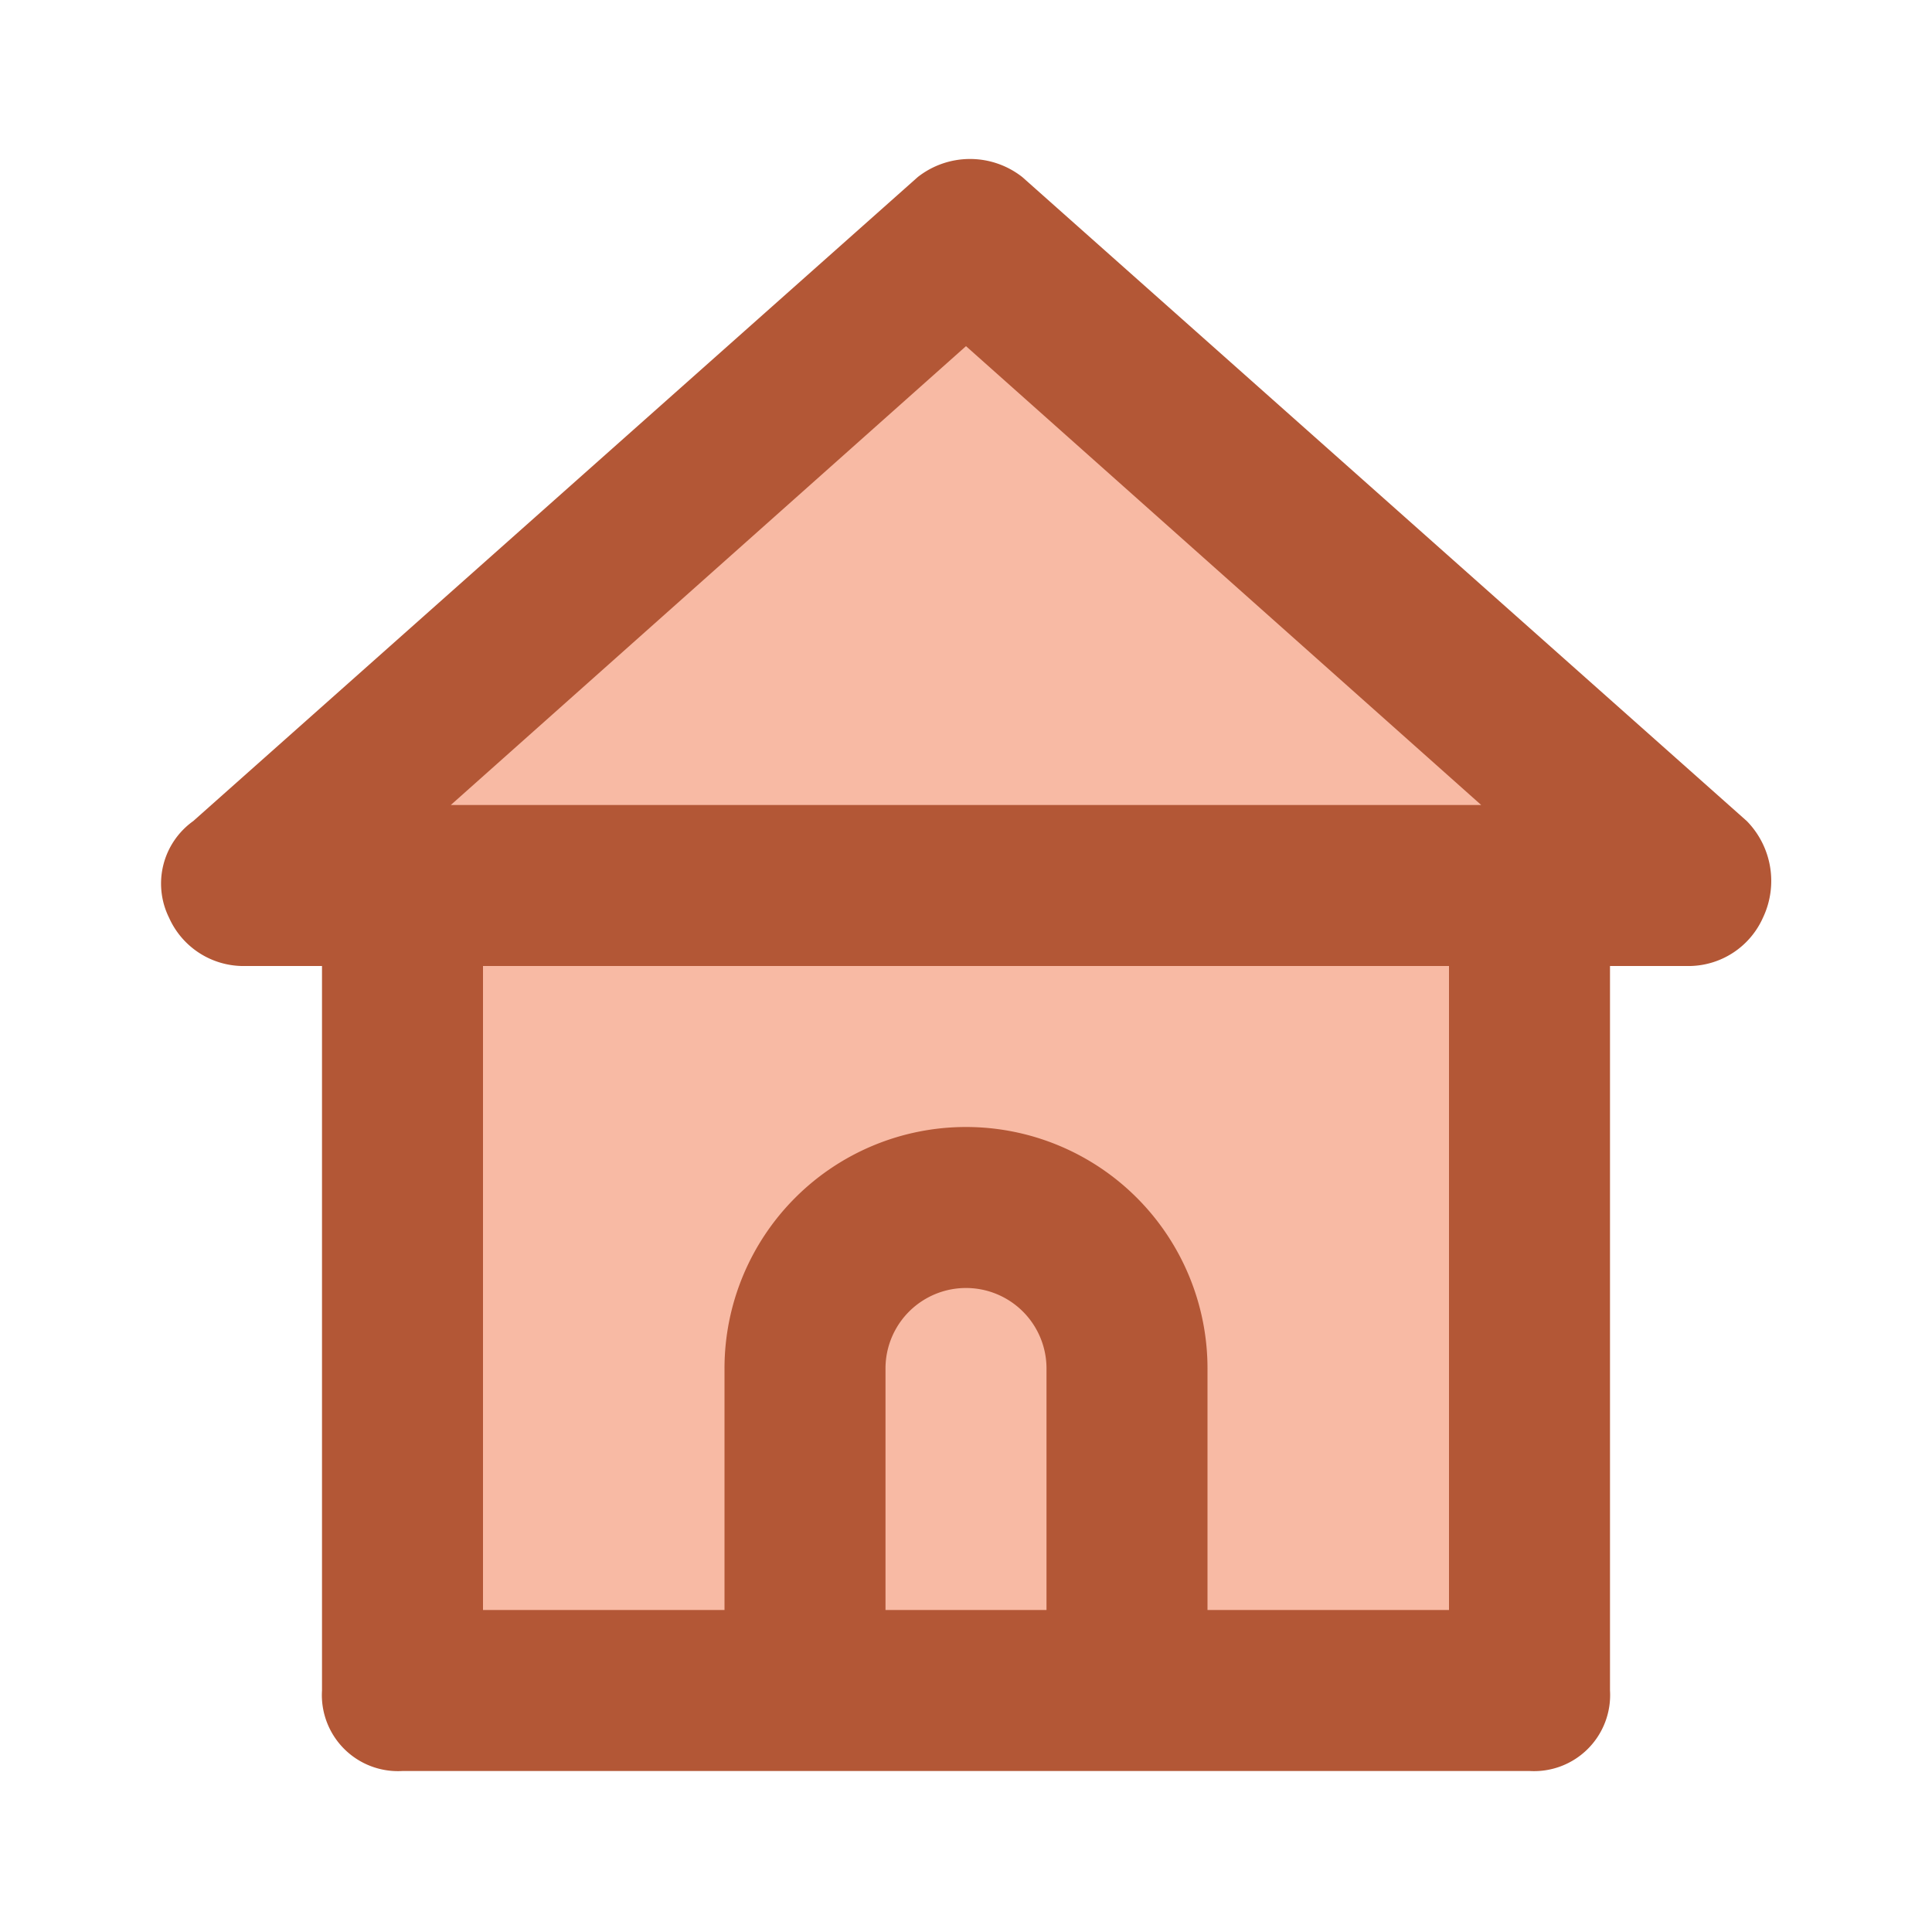
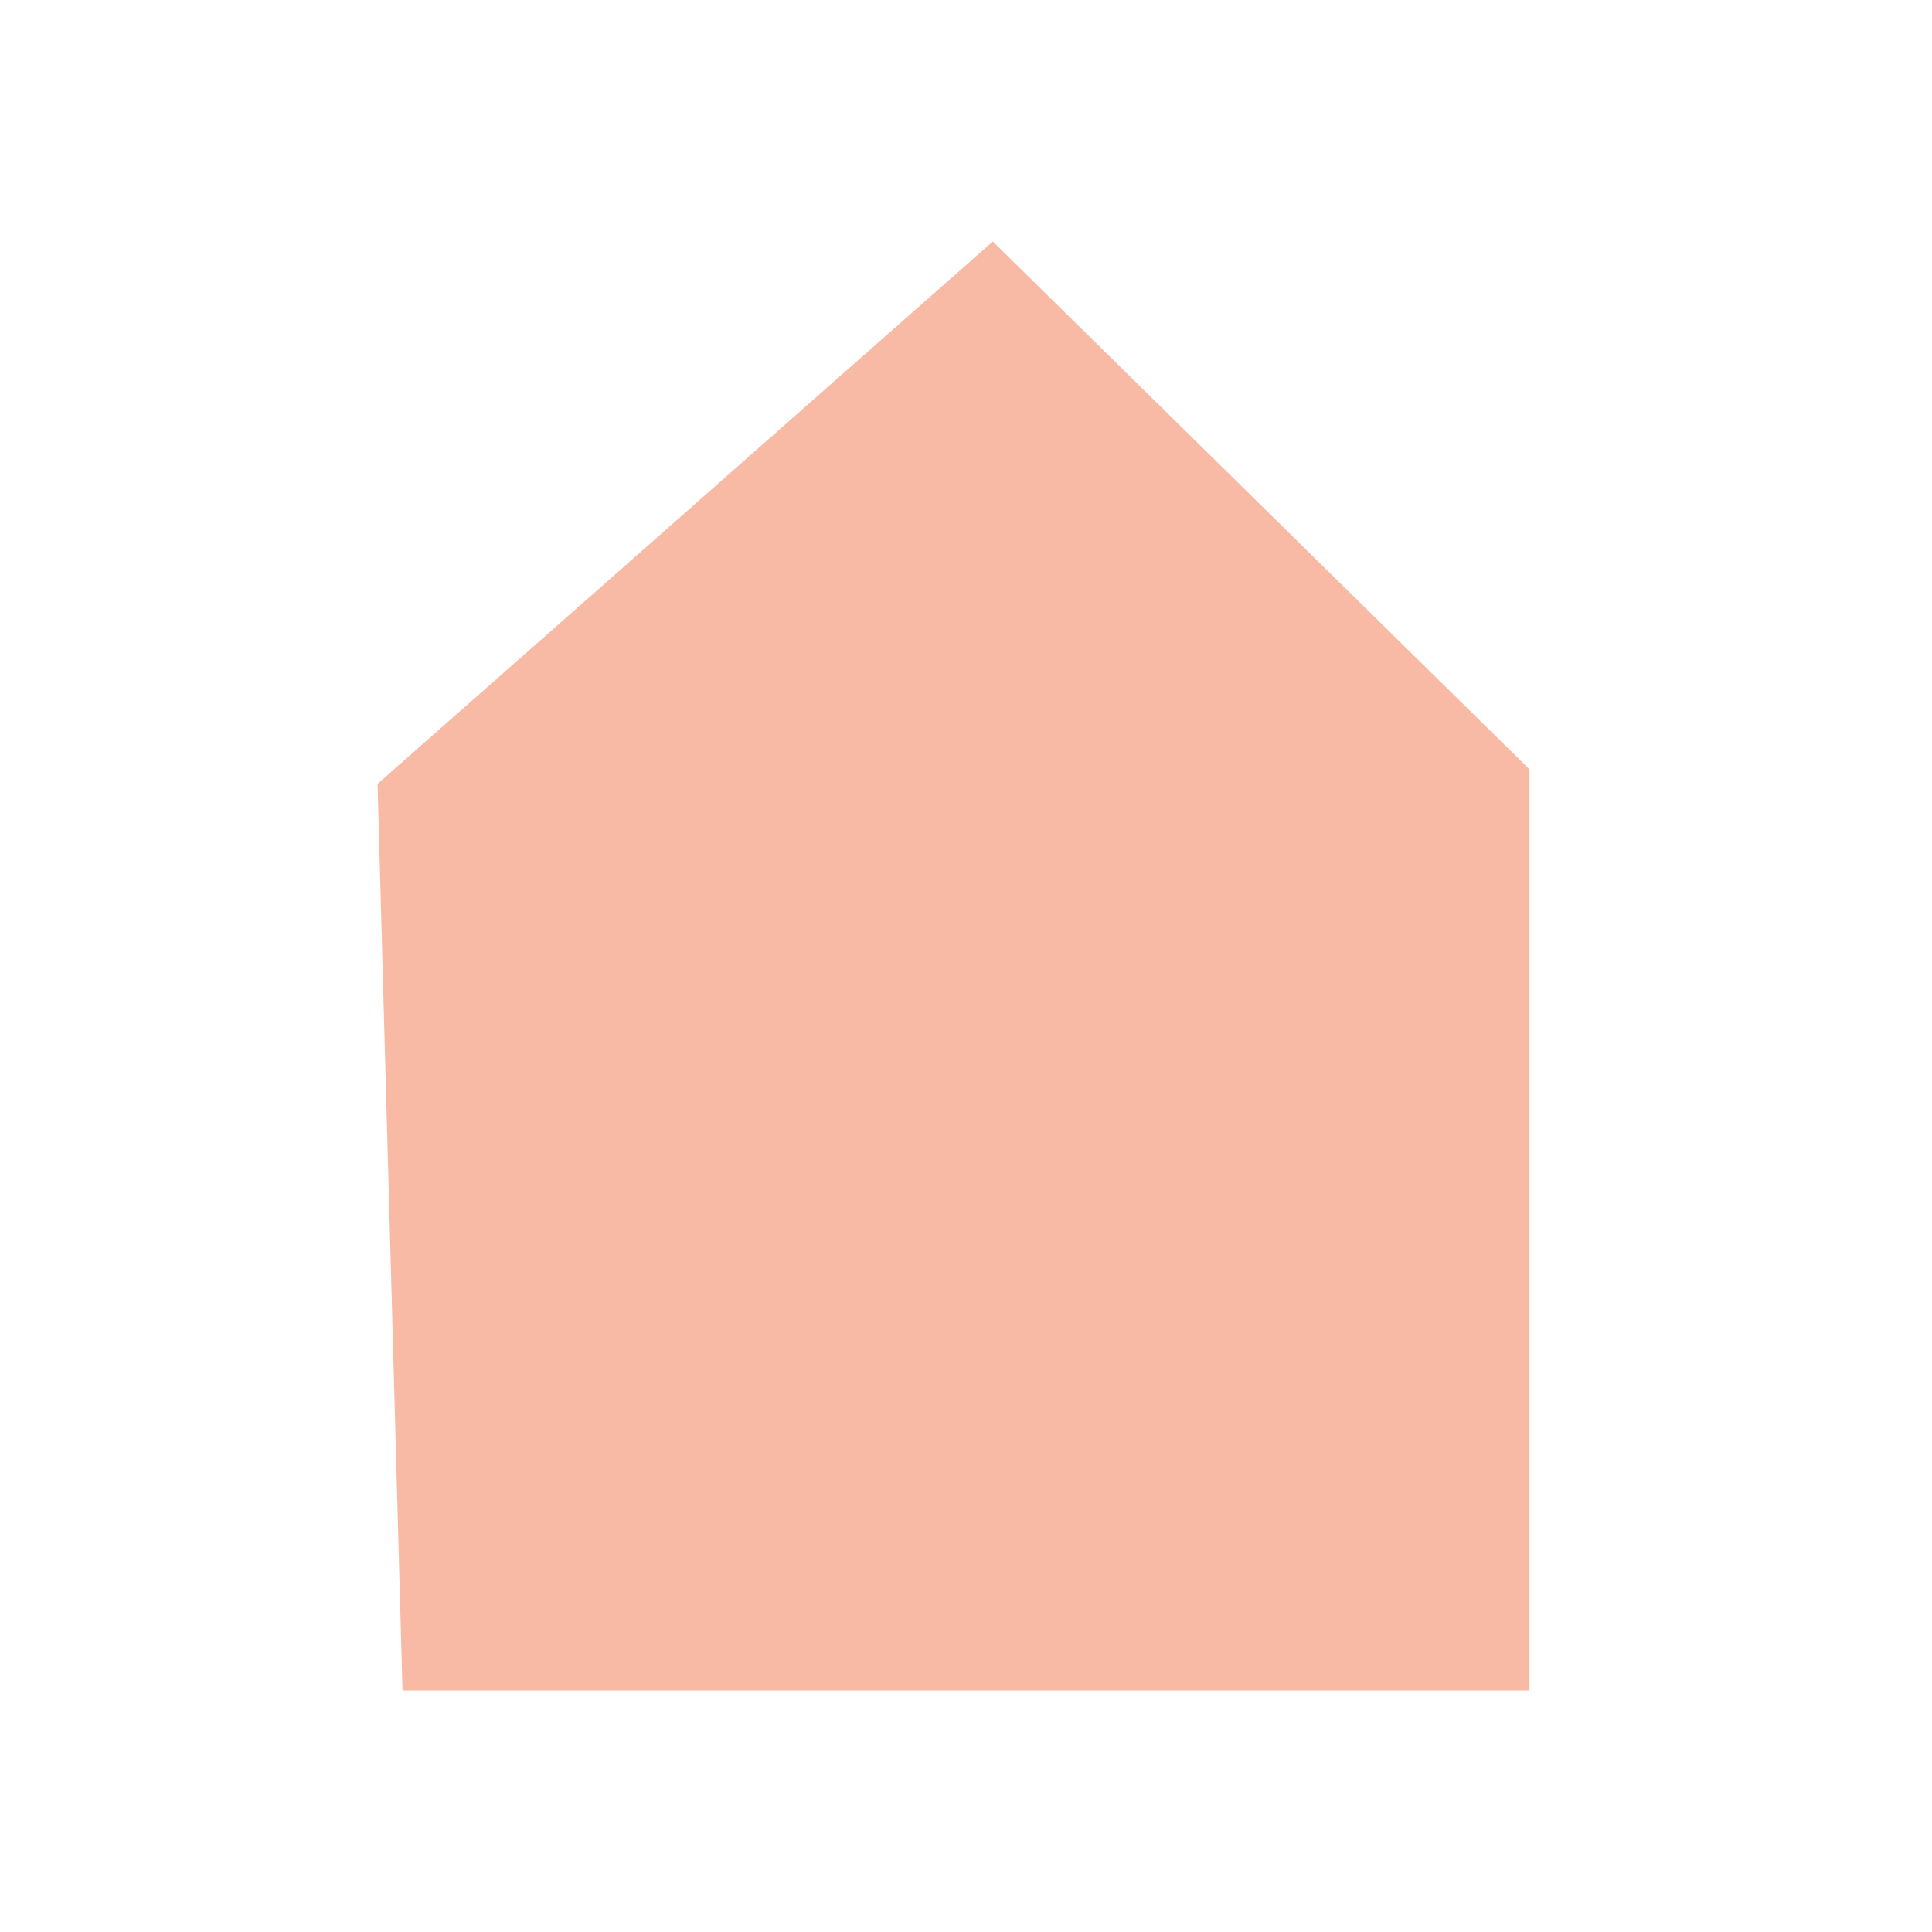
<svg xmlns="http://www.w3.org/2000/svg" id="home" width="24" height="24" viewBox="0 0 24 24">
  <path id="Pfad_34" data-name="Pfad 34" d="M-.31,6.738,7.333,0,14,6.557V18H0Z" transform="translate(5 3)" fill="#f0693a" opacity="0.46" />
-   <path id="Pfad_26" data-name="Pfad 26" d="M21.7,10.2l-9-8a1.051,1.051,0,0,0-1.3,0l-9,8a.954.954,0,0,0-.3,1.2A1.013,1.013,0,0,0,3,12H4v9a.945.945,0,0,0,1,1H19a.945.945,0,0,0,1-1V12h1a1.013,1.013,0,0,0,.9-.6A1.063,1.063,0,0,0,21.7,10.2ZM13,20H11V17a1,1,0,0,1,2,0Zm5,0H15V17a3,3,0,0,0-6,0v3H6V12H18ZM5.6,10,12,4.3,18.4,10Z" fill="#b35736" />
  <rect id="Rechteck_8" data-name="Rechteck 8" width="24" height="24" fill="none" />
</svg>